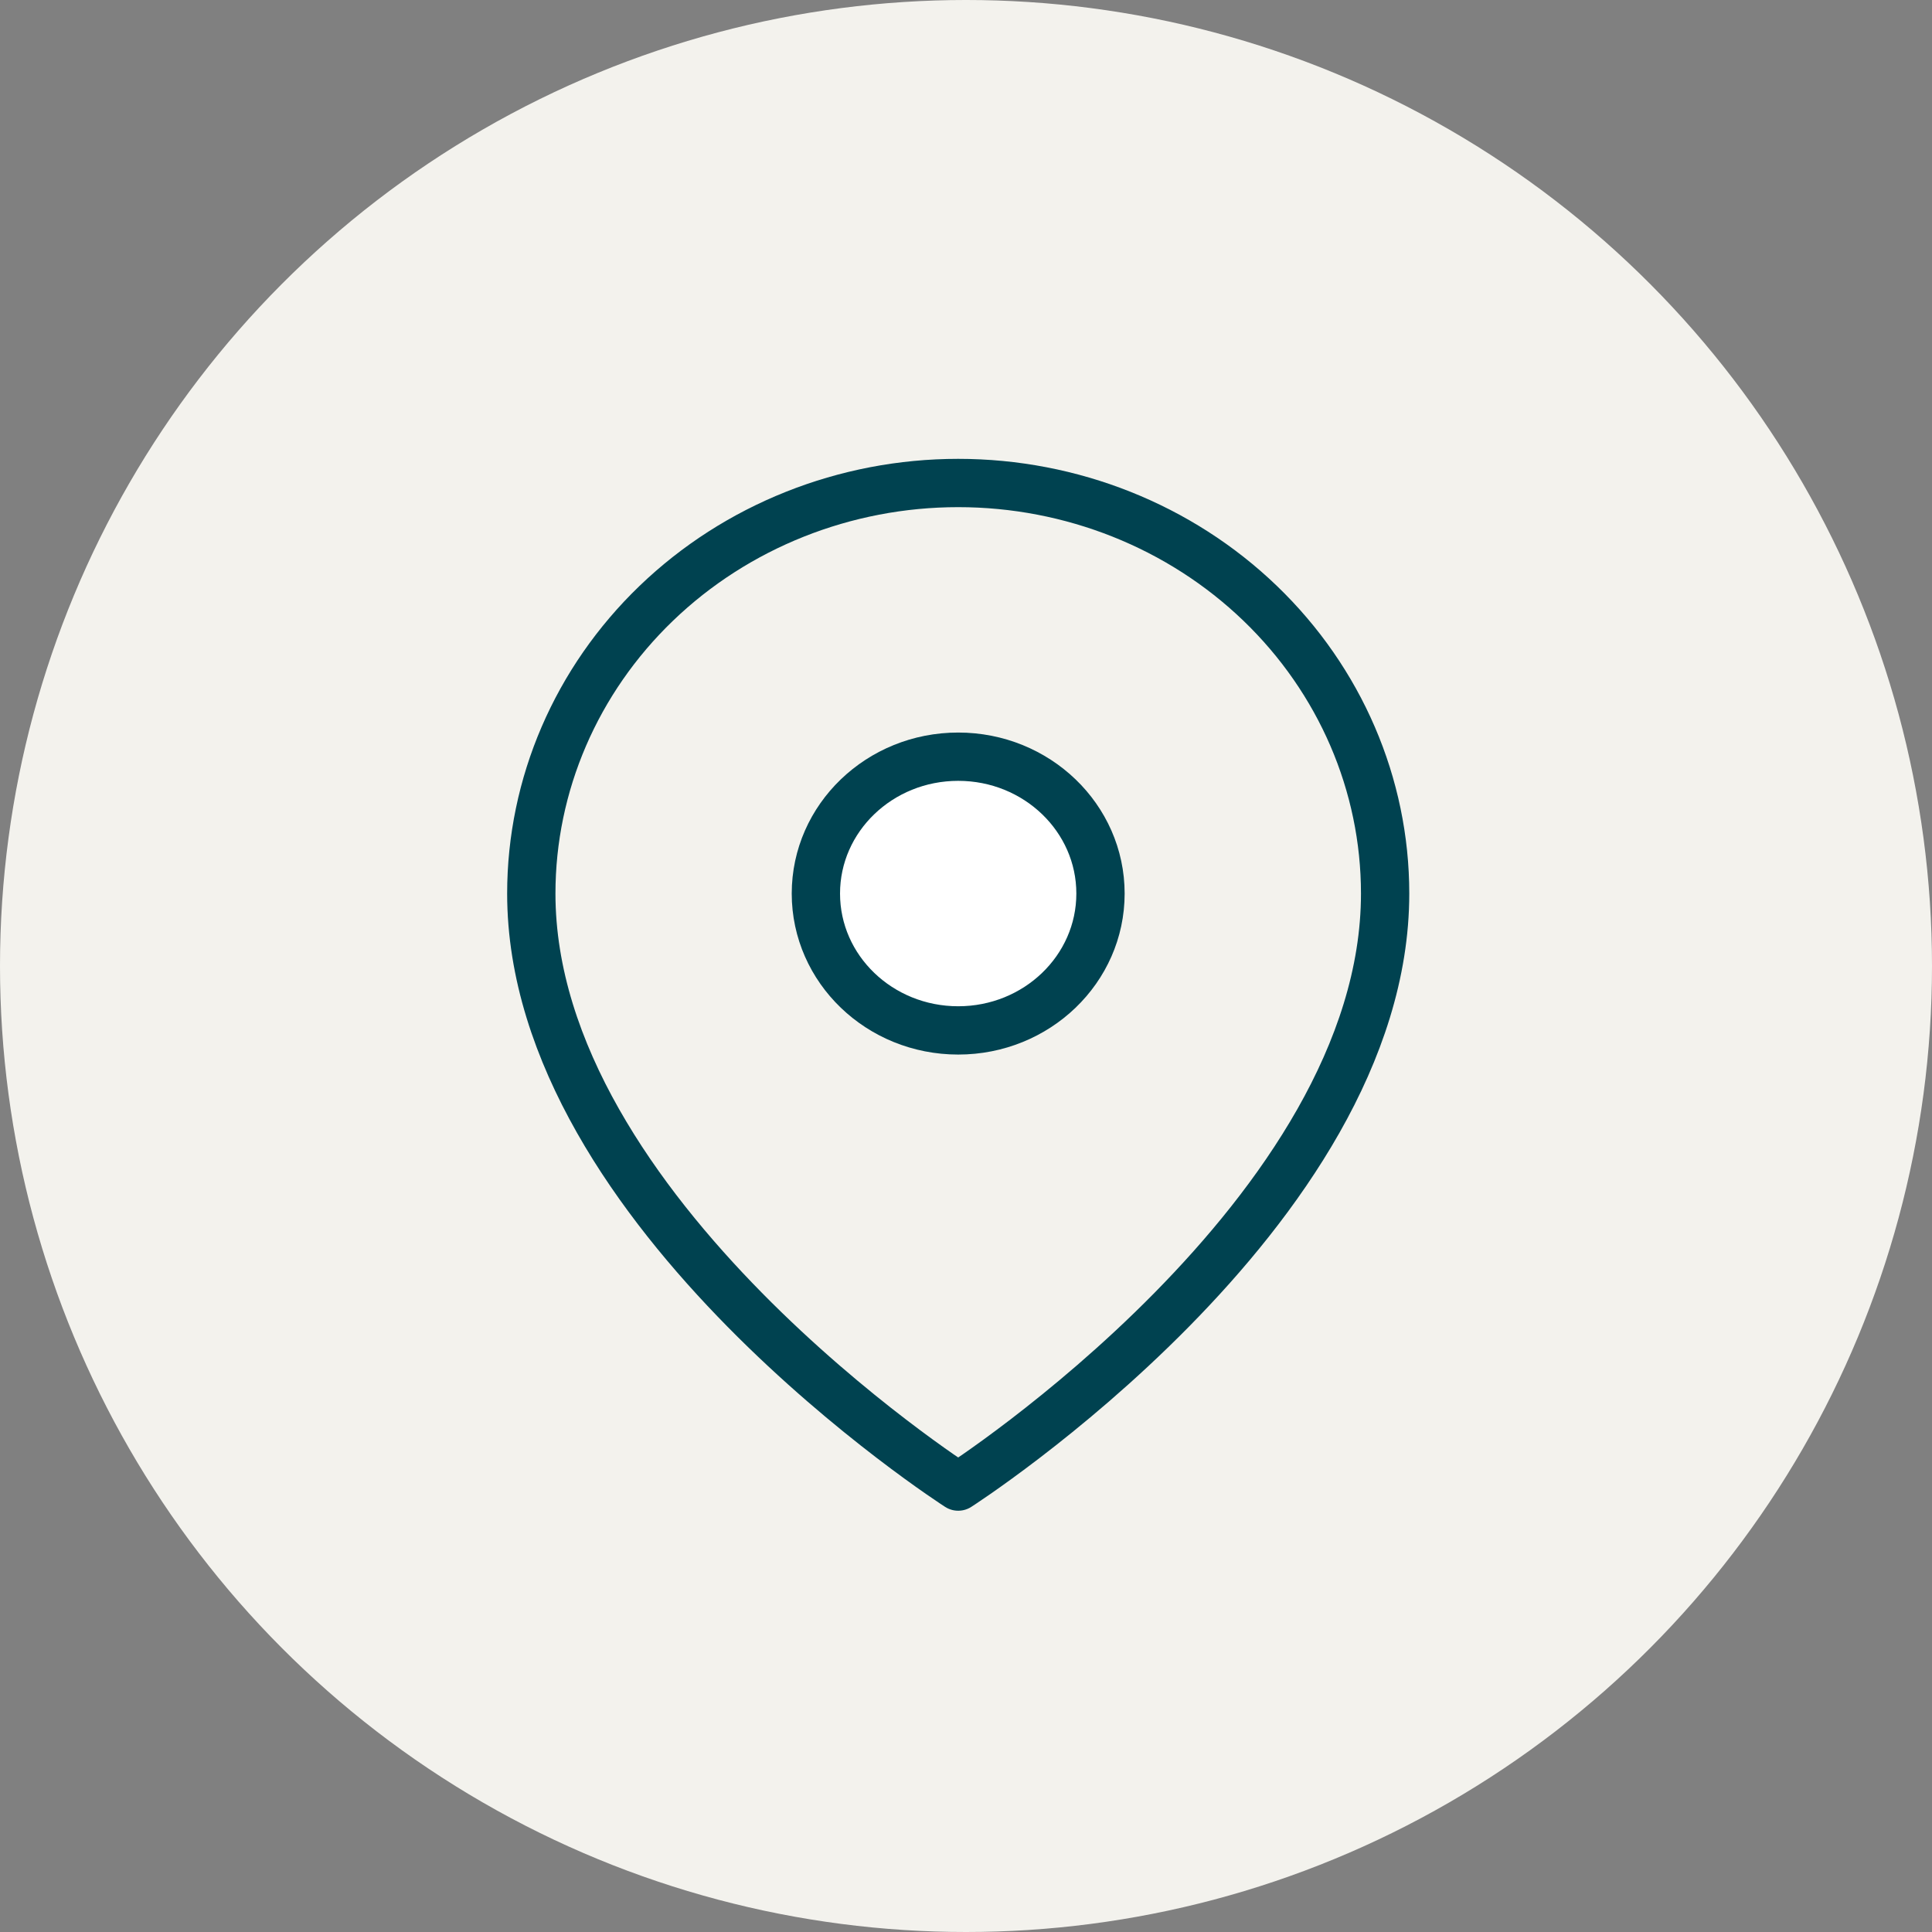
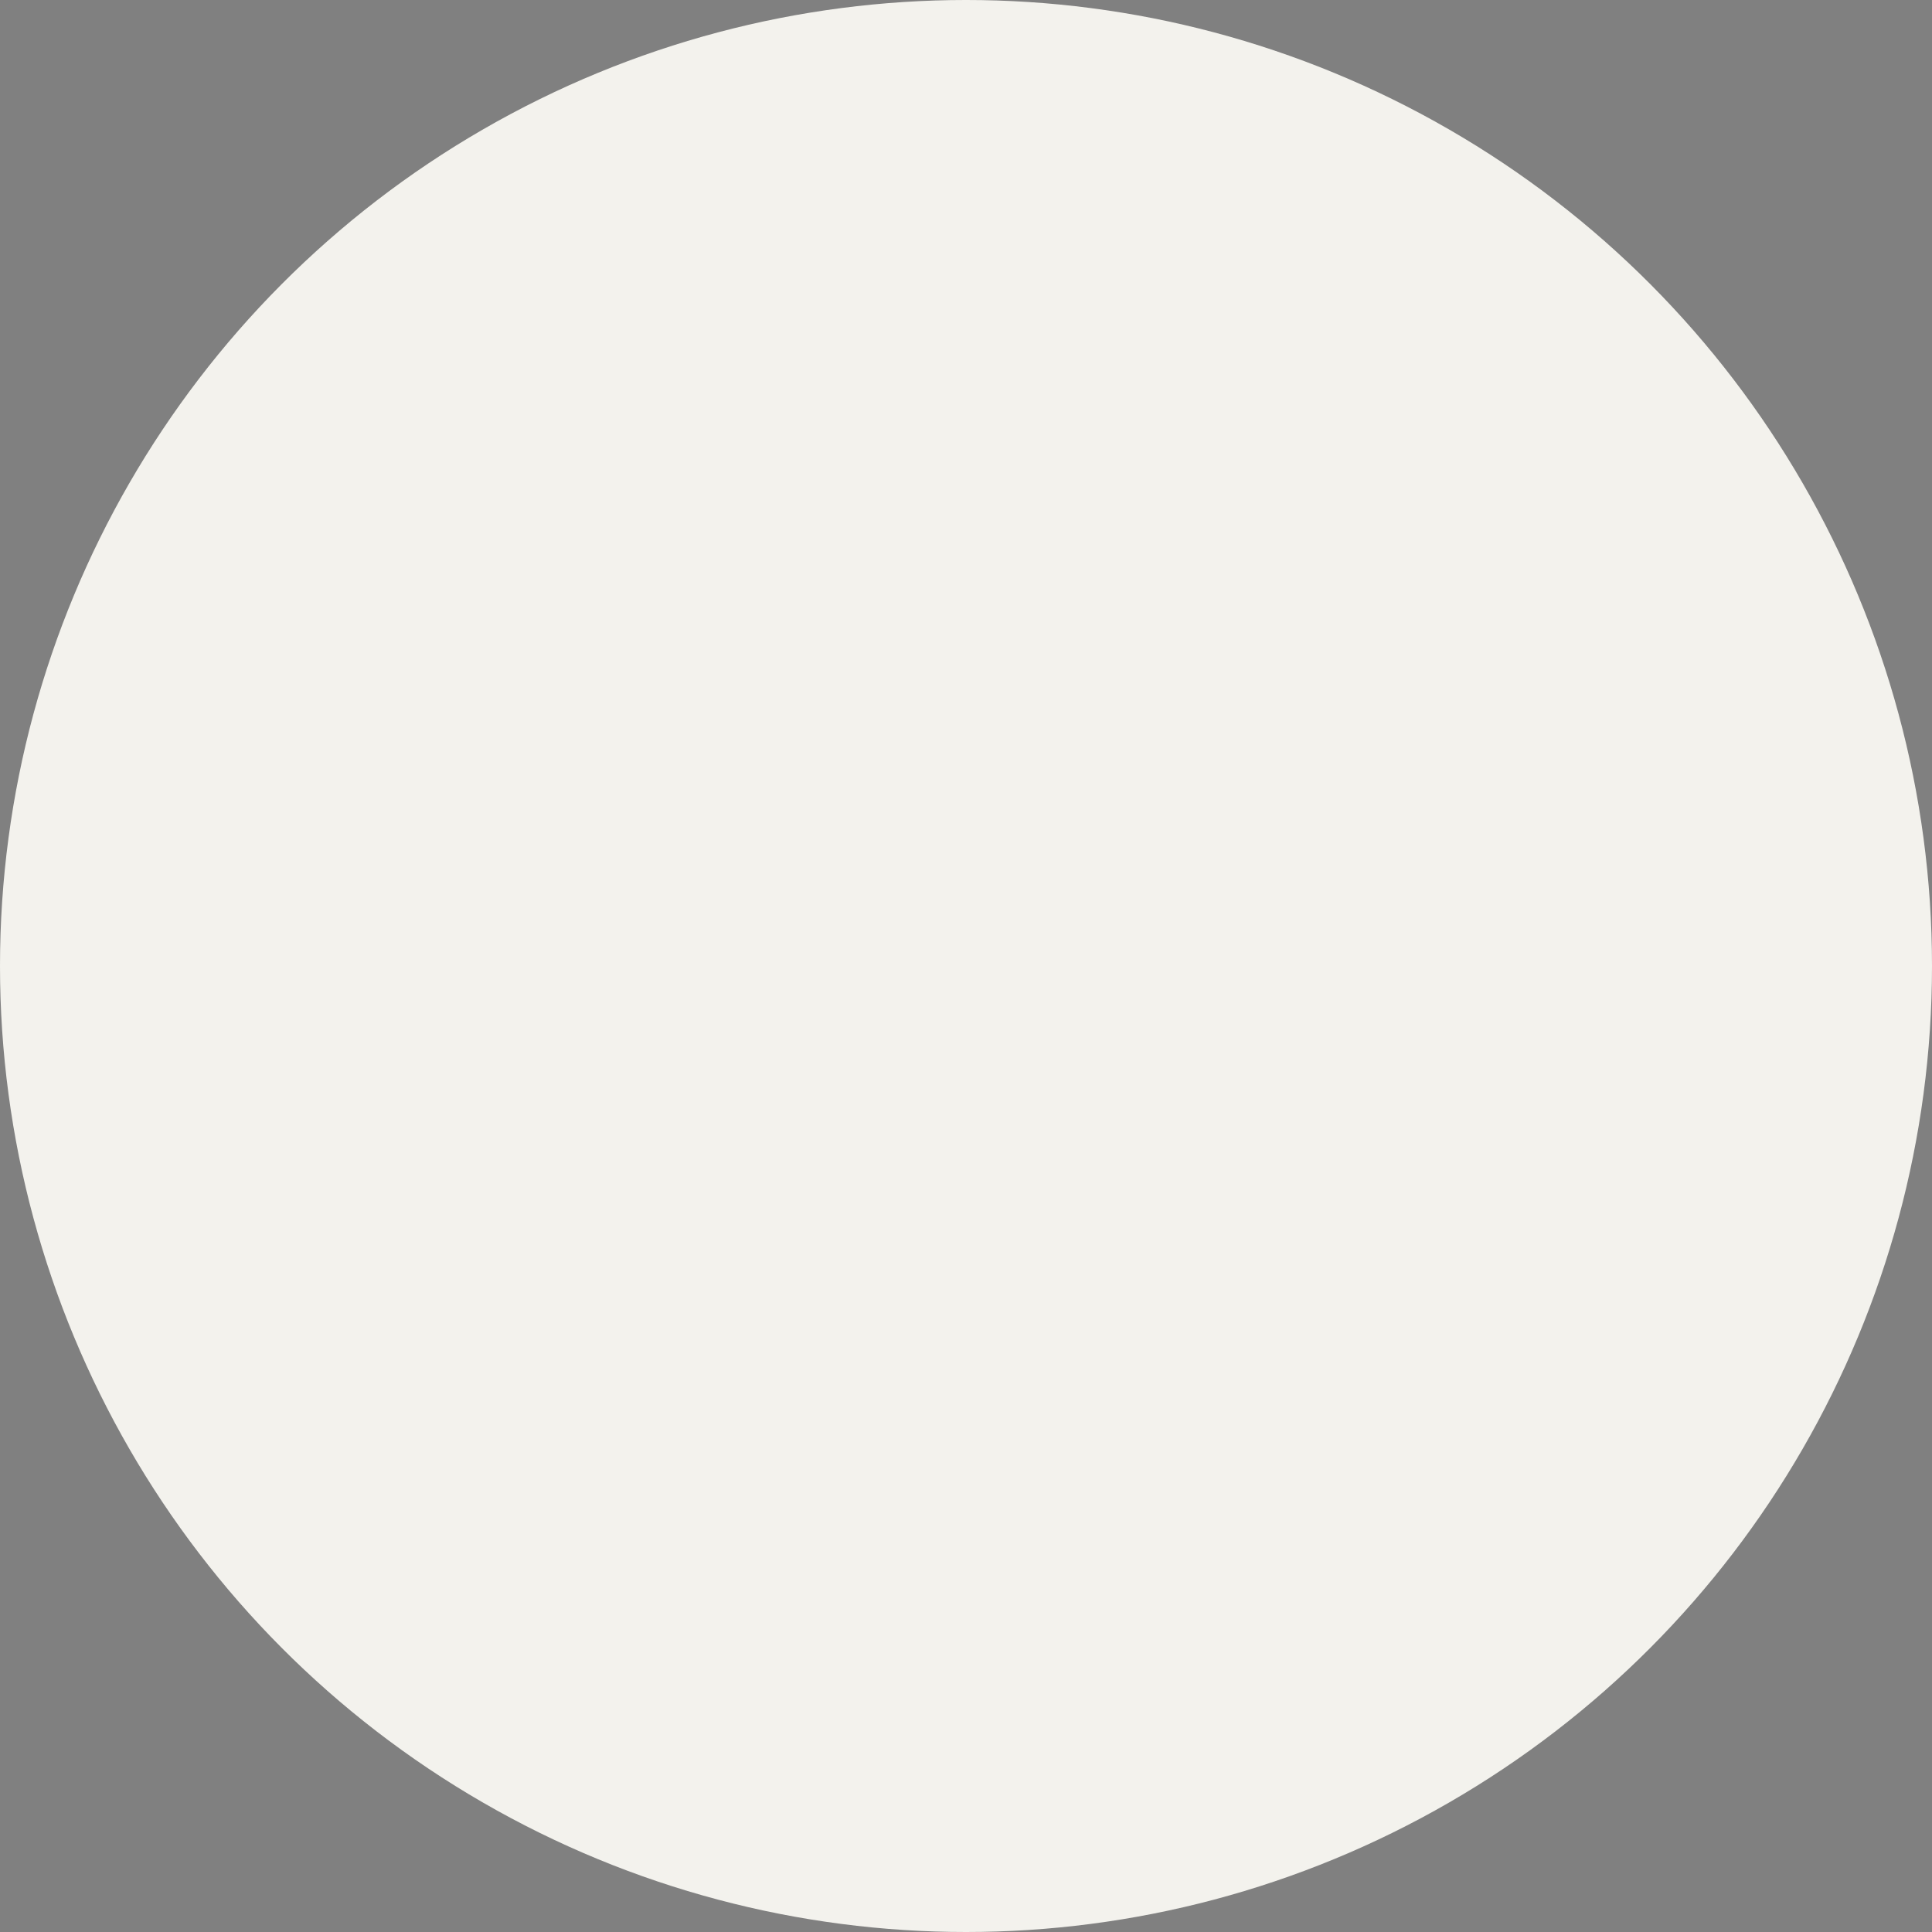
<svg xmlns="http://www.w3.org/2000/svg" width="80" height="80" viewBox="0 0 80 80" fill="none">
  <rect x="0" y="0" width="80" height="80" fill="#808080" stroke="none" />
  <circle cx="40" cy="40" r="40" fill="#F3F2ED" />
-   <path d="M57.355 37C57.355 50.222 39.677 61.556 39.677 61.556C39.677 61.556 22 50.222 22 37C22 32.491 23.862 28.167 27.178 24.979C30.493 21.791 34.989 20 39.677 20C44.366 20 48.862 21.791 52.177 24.979C55.492 28.167 57.355 32.491 57.355 37Z" stroke="#004250" stroke-width="2" stroke-linecap="round" stroke-linejoin="round" />
-   <path d="M39.677 42.667C42.931 42.667 45.569 40.13 45.569 37C45.569 33.87 42.931 31.333 39.677 31.333C36.422 31.333 33.784 33.87 33.784 37C33.784 40.13 36.422 42.667 39.677 42.667Z" fill="white" stroke="#004250" stroke-width="2" stroke-linecap="round" stroke-linejoin="round" />
</svg>